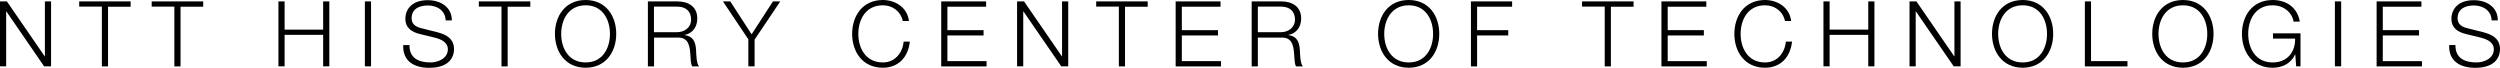
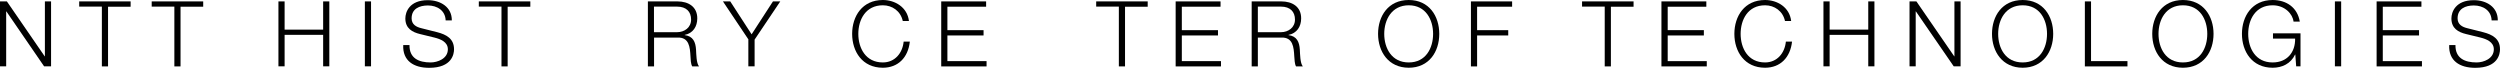
<svg xmlns="http://www.w3.org/2000/svg" viewBox="0 0 283.46 7.68">
  <defs>
    <style>.cls-1{fill:#000000;}</style>
  </defs>
  <g>
    <path class="cls-1" d="M0,.16h.78l4.29,6.23h.02V.16h.7v7.36h-.79L.72,1.29h-.02v6.23h-.7V.16Z" />
    <path class="cls-1" d="M8.97.16h5.84v.6h-2.56v6.77h-.7V.75h-2.57V.16Z" />
    <path class="cls-1" d="M17.2.16h5.84v.6h-2.57v6.77h-.7V.75h-2.57V.16Z" />
    <path class="cls-1" d="M31.57.16h.7v3.2h4.37V.16h.7v7.36h-.7v-3.57h-4.37v3.57h-.7V.16Z" />
    <path class="cls-1" d="M41.37.16h.7v7.36h-.7V.16Z" />
    <path class="cls-1" d="M46.43,5.1c-.03,1.51,1.06,1.98,2.4,1.98.77,0,1.95-.42,1.95-1.49,0-.84-.84-1.16-1.52-1.33l-1.64-.4c-.86-.21-1.66-.63-1.66-1.77,0-.72.46-2.07,2.54-2.07,1.46,0,2.74.79,2.73,2.29h-.7c-.04-1.12-.97-1.69-2.01-1.69-.96,0-1.85.37-1.85,1.46,0,.69.52.98,1.11,1.12l1.79.45c1.04.27,1.91.73,1.91,1.94,0,.51-.21,2.1-2.82,2.1-1.75,0-3.02-.79-2.94-2.58h.7Z" />
    <path class="cls-1" d="M54.29.16h5.84v.6h-2.57v6.77h-.7V.75h-2.57V.16Z" />
-     <path class="cls-1" d="M66.4,0c2.31,0,3.47,1.83,3.47,3.84s-1.16,3.84-3.47,3.84-3.48-1.83-3.48-3.84,1.16-3.84,3.48-3.84ZM66.4,7.08c1.94,0,2.76-1.63,2.76-3.24s-.83-3.24-2.76-3.24-2.77,1.63-2.77,3.24.82,3.24,2.77,3.24Z" />
    <path class="cls-1" d="M73.45.16h3.37c1.22,0,2.24.59,2.24,1.92,0,.93-.48,1.69-1.43,1.88v.02c.96.12,1.24.79,1.29,1.66.03.51.03,1.52.34,1.89h-.77c-.18-.29-.18-.83-.2-1.14-.06-1.03-.14-2.18-1.47-2.13h-2.66v3.27h-.7V.16ZM74.15,3.65h2.62c.85,0,1.59-.54,1.59-1.43s-.54-1.47-1.59-1.47h-2.62v2.9Z" />
    <path class="cls-1" d="M84.87,4.49l-2.9-4.33h.83l2.42,3.73,2.42-3.73h.83l-2.91,4.33v3.03h-.71v-3.03Z" />
    <path class="cls-1" d="M102.36,2.38c-.25-1.13-1.19-1.78-2.26-1.78-1.95,0-2.78,1.63-2.78,3.24s.83,3.24,2.78,3.24c1.36,0,2.23-1.05,2.36-2.36h.7c-.19,1.81-1.34,2.96-3.06,2.96-2.32,0-3.48-1.83-3.48-3.84s1.16-3.84,3.48-3.84c1.39,0,2.78.83,2.96,2.38h-.7Z" />
    <path class="cls-1" d="M106.72.16h5.09v.6h-4.39v2.66h4.1v.6h-4.1v2.91h4.44v.6h-5.14V.16Z" />
-     <path class="cls-1" d="M115.32.16h.79l4.29,6.23h.02V.16h.7v7.36h-.79l-4.29-6.23h-.02v6.23h-.7V.16Z" />
    <path class="cls-1" d="M124.29.16h5.84v.6h-2.57v6.77h-.7V.75h-2.57V.16Z" />
    <path class="cls-1" d="M133.31.16h5.08v.6h-4.39v2.66h4.1v.6h-4.1v2.91h4.44v.6h-5.14V.16Z" />
    <path class="cls-1" d="M141.92.16h3.37c1.22,0,2.24.59,2.24,1.92,0,.93-.48,1.69-1.44,1.88v.02c.96.12,1.24.79,1.29,1.66.03.51.03,1.52.34,1.89h-.77c-.17-.29-.17-.83-.2-1.14-.06-1.03-.14-2.18-1.47-2.13h-2.66v3.27h-.7V.16ZM142.62,3.65h2.62c.85,0,1.59-.54,1.59-1.43s-.54-1.47-1.59-1.47h-2.62v2.9Z" />
    <path class="cls-1" d="M159.73,0c2.31,0,3.46,1.83,3.46,3.84s-1.15,3.84-3.46,3.84-3.48-1.83-3.48-3.84,1.15-3.84,3.48-3.84ZM159.73,7.08c1.94,0,2.76-1.63,2.76-3.24s-.83-3.24-2.76-3.24-2.78,1.63-2.78,3.24.83,3.24,2.78,3.24Z" />
    <path class="cls-1" d="M166.78.16h4.67v.6h-3.97v2.66h3.53v.6h-3.53v3.51h-.7V.16Z" />
    <path class="cls-1" d="M179.38.16h5.84v.6h-2.57v6.77h-.7V.75h-2.57V.16Z" />
    <path class="cls-1" d="M188.39.16h5.08v.6h-4.38v2.66h4.1v.6h-4.1v2.91h4.43v.6h-5.14V.16Z" />
    <path class="cls-1" d="M202.39,2.38c-.25-1.13-1.19-1.78-2.26-1.78-1.95,0-2.77,1.63-2.77,3.24s.82,3.24,2.77,3.24c1.36,0,2.23-1.05,2.36-2.36h.7c-.2,1.81-1.34,2.96-3.06,2.96-2.32,0-3.48-1.83-3.48-3.84s1.15-3.84,3.48-3.84c1.4,0,2.78.83,2.96,2.38h-.7Z" />
    <path class="cls-1" d="M206.75.16h.7v3.2h4.38V.16h.7v7.36h-.7v-3.57h-4.38v3.57h-.7V.16Z" />
    <path class="cls-1" d="M216.5.16h.79l4.29,6.23h.02V.16h.7v7.36h-.78l-4.29-6.23h-.02v6.23h-.7V.16Z" />
    <path class="cls-1" d="M229.34,0c2.31,0,3.46,1.83,3.46,3.84s-1.16,3.84-3.46,3.84-3.48-1.83-3.48-3.84,1.15-3.84,3.48-3.84ZM229.34,7.08c1.94,0,2.76-1.63,2.76-3.24s-.82-3.24-2.76-3.24-2.78,1.63-2.78,3.24.82,3.24,2.78,3.24Z" />
    <path class="cls-1" d="M236.39.16h.7v6.77h4.13v.6h-4.83V.16Z" />
    <path class="cls-1" d="M247.51,0c2.31,0,3.47,1.83,3.47,3.84s-1.15,3.84-3.47,3.84-3.48-1.83-3.48-3.84,1.16-3.84,3.48-3.84ZM247.51,7.08c1.95,0,2.76-1.63,2.76-3.24s-.82-3.24-2.76-3.24-2.77,1.63-2.77,3.24.82,3.24,2.77,3.24Z" />
    <path class="cls-1" d="M260.85,7.52h-.5l-.1-1.34h-.02c-.5,1.05-1.48,1.5-2.55,1.5-2.32,0-3.48-1.83-3.48-3.84s1.16-3.84,3.48-3.84c1.55,0,2.81.83,3.08,2.45h-.71c-.09-.85-.97-1.85-2.37-1.85-1.95,0-2.77,1.63-2.77,3.24s.82,3.24,2.77,3.24c1.63,0,2.58-1.14,2.55-2.7h-2.51v-.6h3.12v3.74Z" />
    <path class="cls-1" d="M264.74.16h.71v7.36h-.71V.16Z" />
    <path class="cls-1" d="M269.47.16h5.08v.6h-4.38v2.66h4.11v.6h-4.11v2.91h4.44v.6h-5.14V.16Z" />
    <path class="cls-1" d="M278.41,5.1c-.03,1.51,1.06,1.98,2.4,1.98.78,0,1.95-.42,1.95-1.49,0-.84-.84-1.16-1.51-1.33l-1.64-.4c-.87-.21-1.66-.63-1.66-1.77,0-.72.46-2.07,2.54-2.07,1.45,0,2.73.79,2.72,2.29h-.7c-.04-1.12-.97-1.69-2.02-1.69-.95,0-1.84.37-1.84,1.46,0,.69.52.98,1.11,1.12l1.79.45c1.04.27,1.91.73,1.91,1.94,0,.51-.21,2.1-2.81,2.1-1.75,0-3.03-.79-2.95-2.58h.71Z" />
  </g>
</svg>